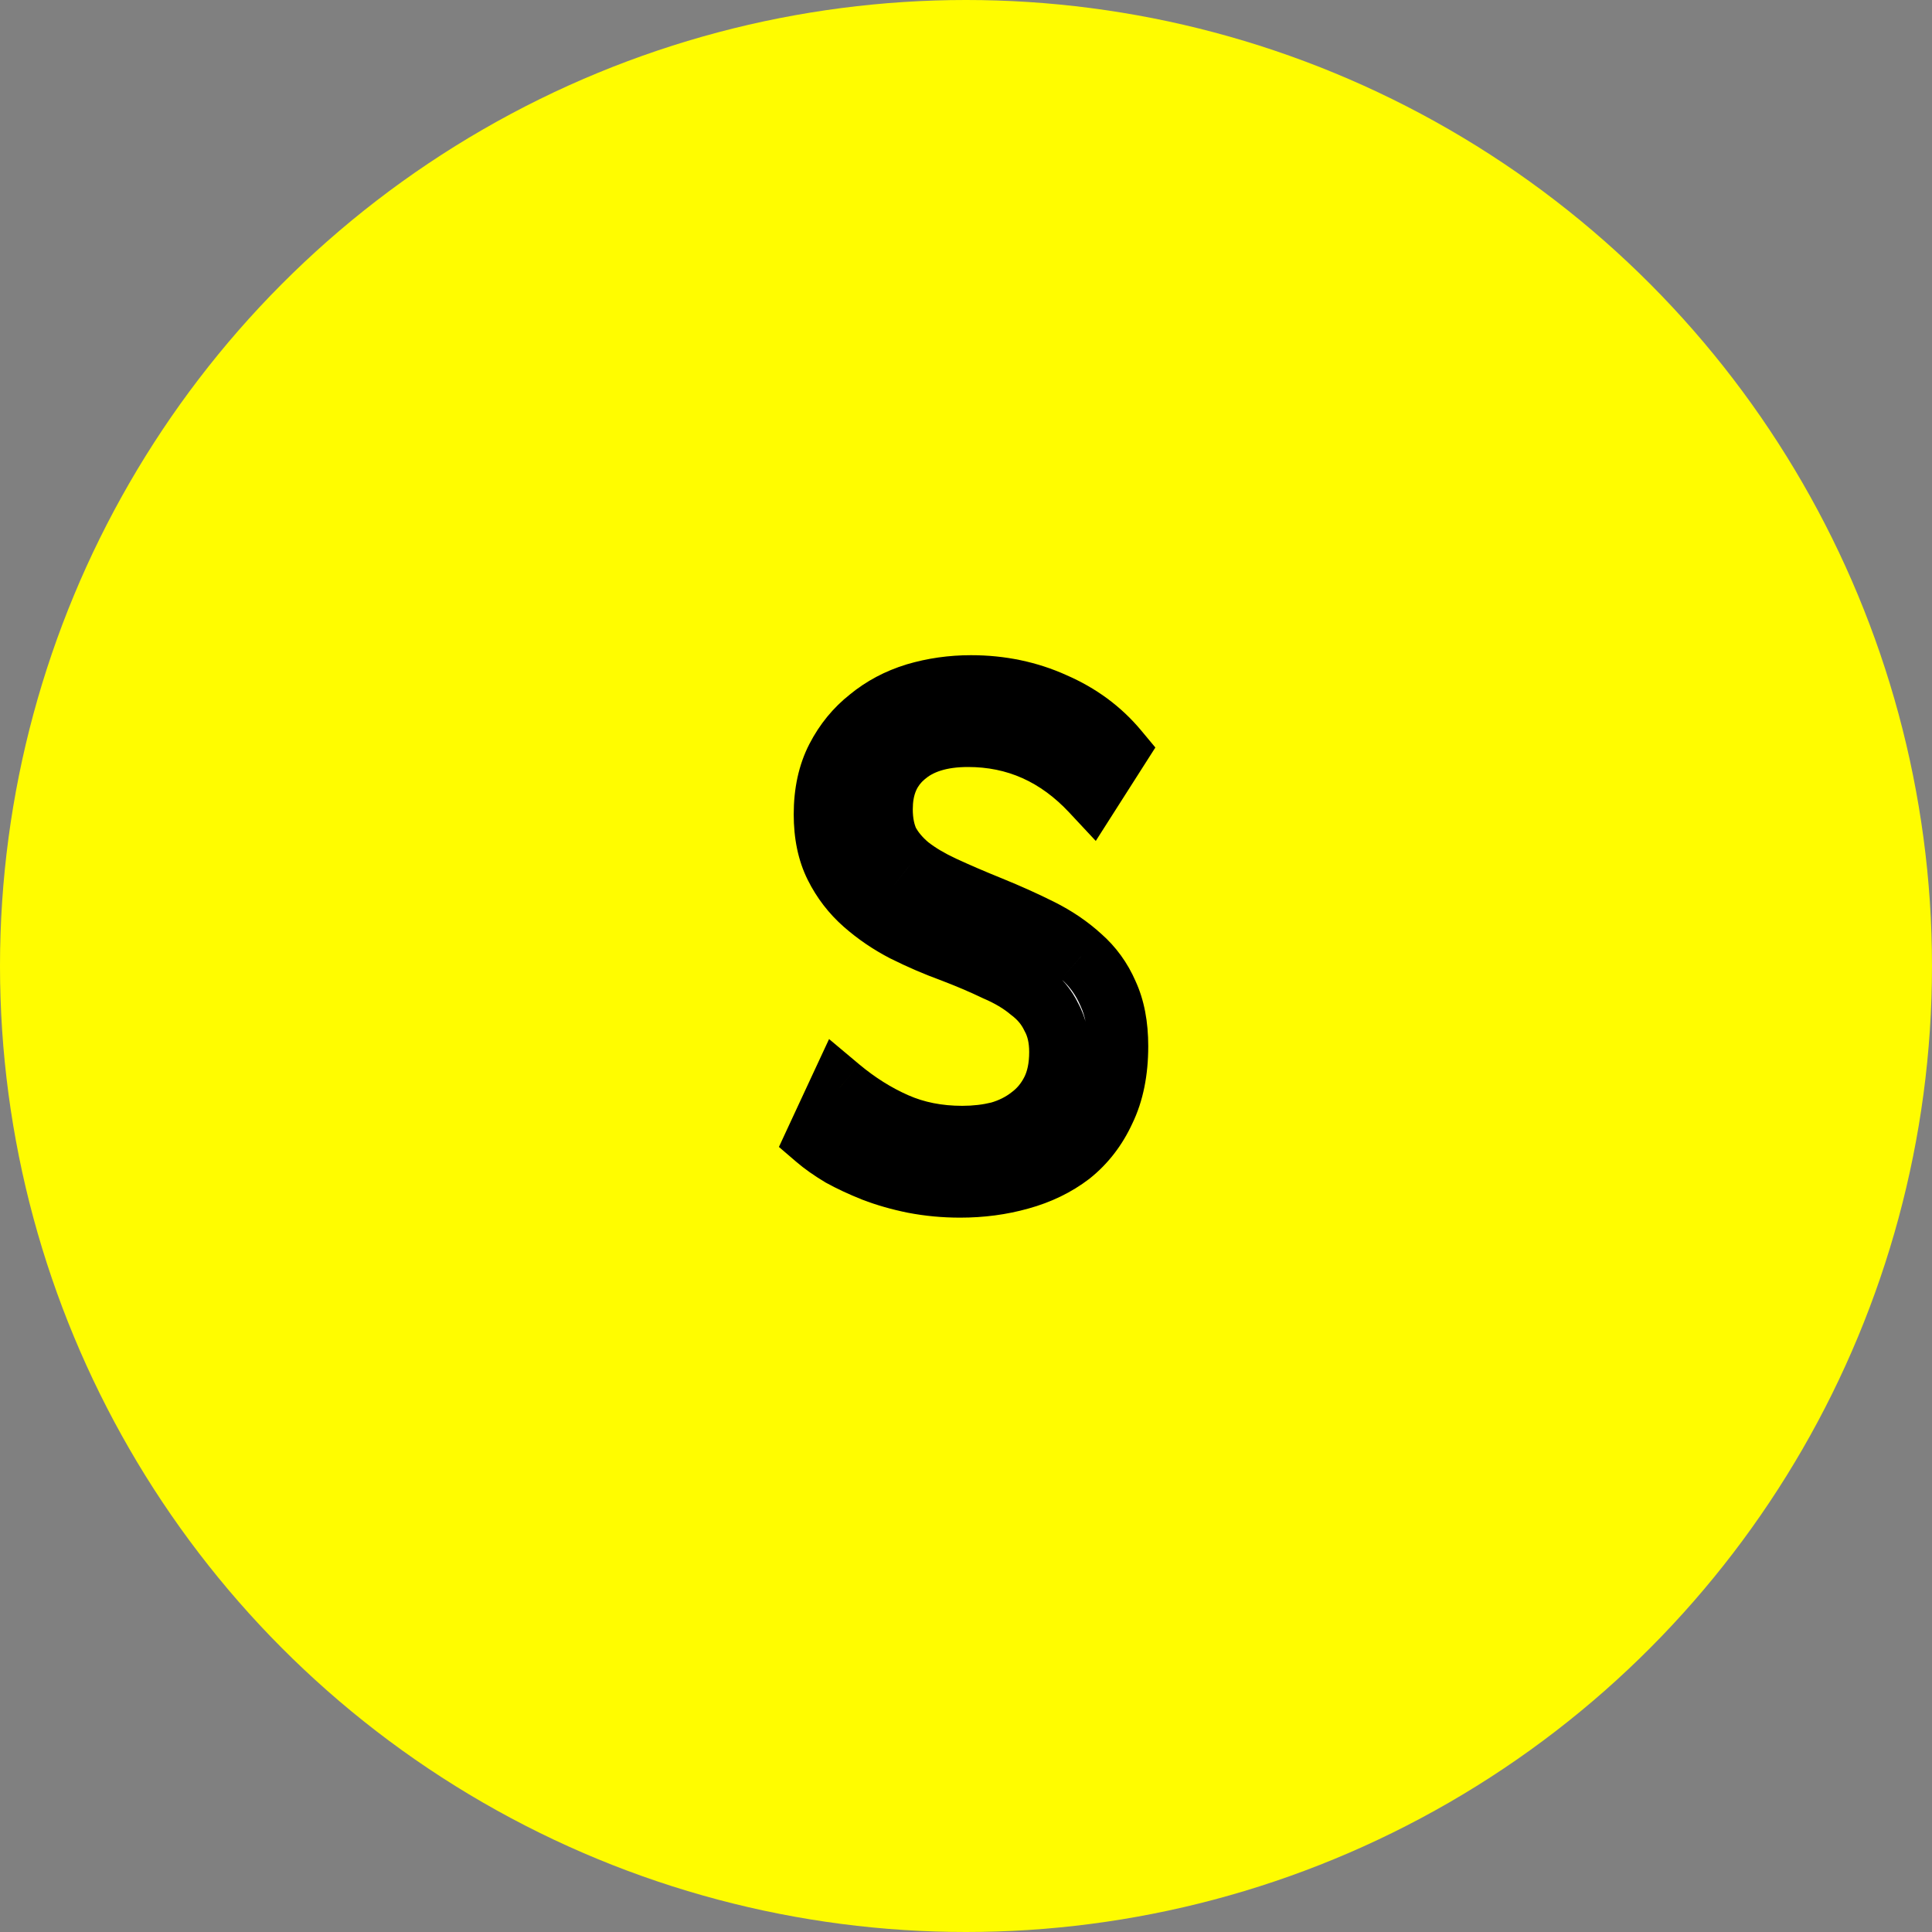
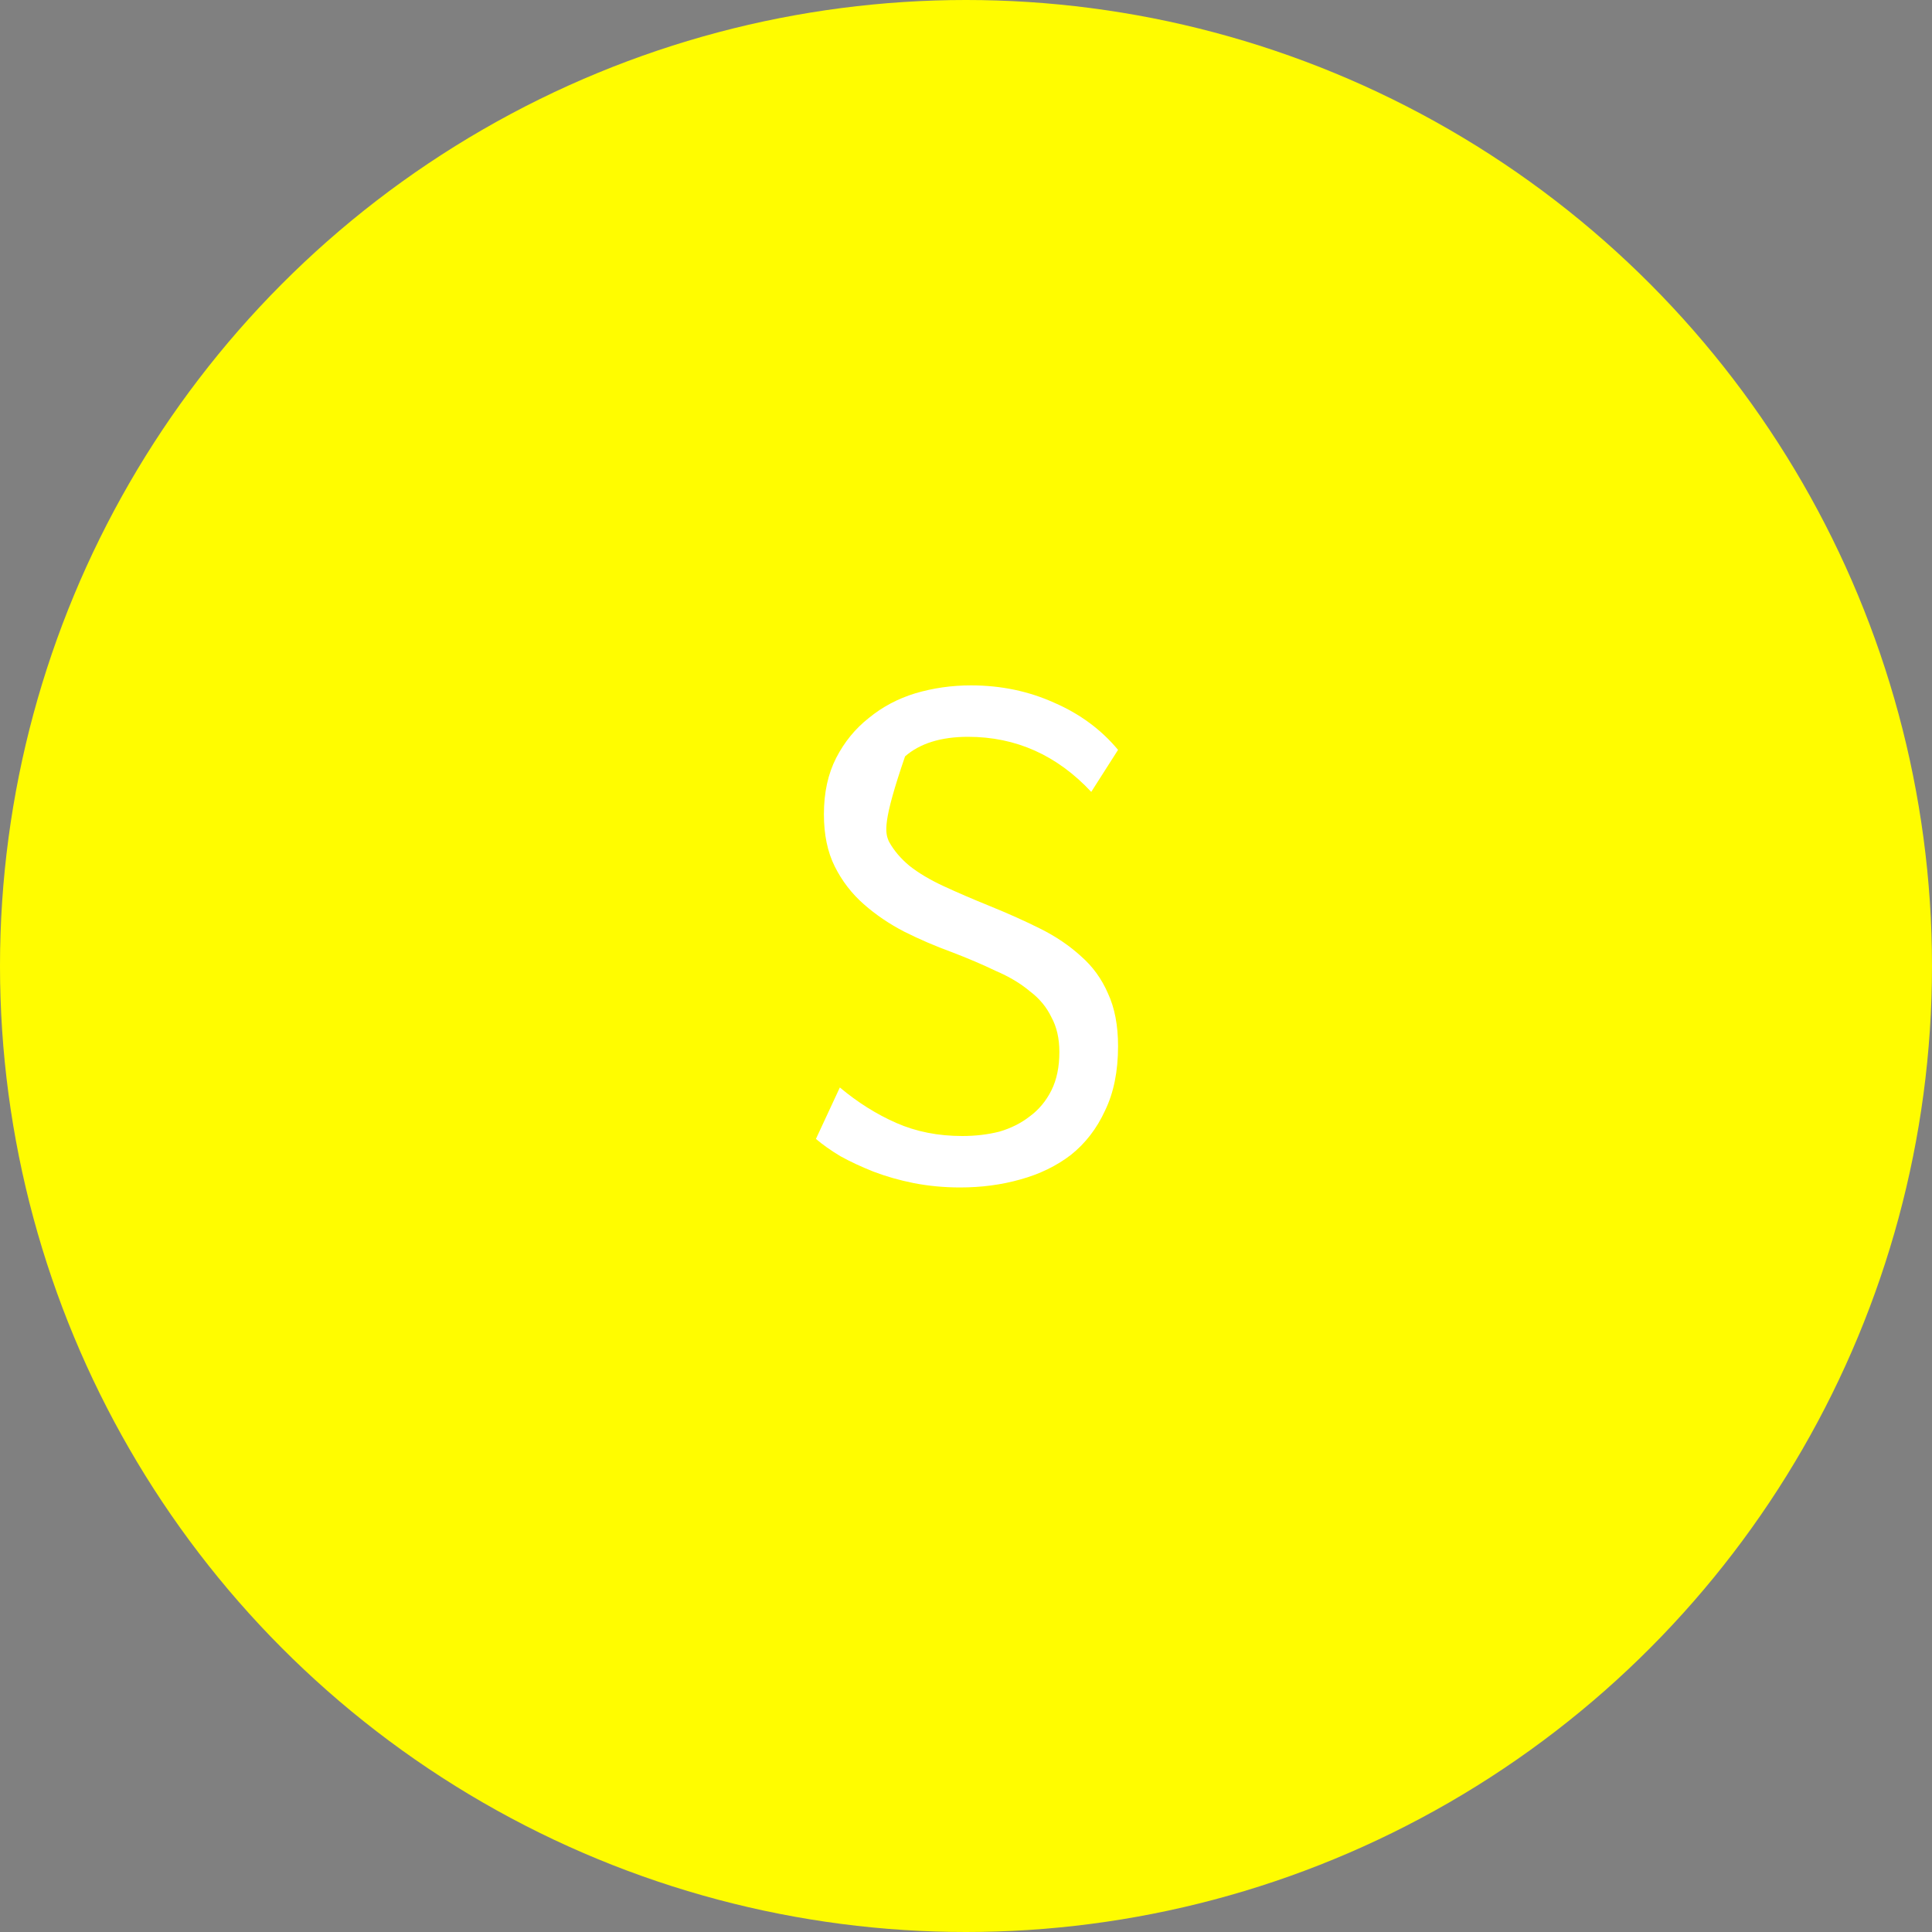
<svg xmlns="http://www.w3.org/2000/svg" width="64" height="64" viewBox="0 0 64 64" fill="none">
  <rect x="0" y="0" width="64" height="64" fill="#808080" stroke="none" />
  <circle cx="32" cy="32" r="32" fill="#FFFC00" />
-   <path d="M37.037 34.656C37.037 35.488 36.893 36.2 36.605 36.792C36.333 37.384 35.957 37.872 35.477 38.256C34.997 38.624 34.437 38.896 33.797 39.072C33.173 39.248 32.509 39.336 31.805 39.336C31.277 39.336 30.765 39.288 30.269 39.192C29.789 39.096 29.341 38.968 28.925 38.808C28.525 38.648 28.165 38.48 27.845 38.304C27.525 38.112 27.253 37.92 27.029 37.728L27.821 36.024C28.413 36.52 29.037 36.912 29.693 37.2C30.349 37.488 31.077 37.632 31.877 37.632C32.309 37.632 32.717 37.584 33.101 37.488C33.485 37.376 33.821 37.208 34.109 36.984C34.413 36.76 34.653 36.472 34.829 36.12C35.005 35.768 35.093 35.344 35.093 34.848C35.093 34.4 35.005 34.016 34.829 33.696C34.669 33.36 34.429 33.072 34.109 32.832C33.805 32.576 33.429 32.352 32.981 32.16C32.549 31.952 32.061 31.744 31.517 31.536C30.989 31.344 30.469 31.12 29.957 30.864C29.461 30.608 29.013 30.304 28.613 29.952C28.213 29.6 27.893 29.184 27.653 28.704C27.413 28.224 27.293 27.648 27.293 26.976C27.293 26.256 27.429 25.632 27.701 25.104C27.973 24.576 28.333 24.136 28.781 23.784C29.229 23.416 29.741 23.144 30.317 22.968C30.909 22.792 31.525 22.704 32.165 22.704C33.157 22.704 34.077 22.896 34.925 23.28C35.773 23.648 36.477 24.168 37.037 24.84L36.149 26.232C35.013 25.016 33.653 24.408 32.069 24.408C31.173 24.408 30.477 24.624 29.981 25.056C29.485 25.472 29.237 26.056 29.237 26.808C29.237 27.224 29.309 27.584 29.453 27.888C29.613 28.176 29.837 28.44 30.125 28.68C30.429 28.92 30.805 29.144 31.253 29.352C31.701 29.56 32.221 29.784 32.813 30.024C33.405 30.264 33.957 30.512 34.469 30.768C34.981 31.024 35.429 31.328 35.813 31.68C36.197 32.016 36.493 32.424 36.701 32.904C36.925 33.384 37.037 33.968 37.037 34.656Z" fill="white" />
-   <path d="M36.605 36.792L35.706 36.355L35.701 36.364L35.697 36.374L36.605 36.792ZM35.477 38.256L36.086 39.05L36.094 39.043L36.102 39.037L35.477 38.256ZM33.797 39.072L33.532 38.108L33.526 38.11L33.797 39.072ZM30.269 39.192L30.073 40.173L30.079 40.174L30.269 39.192ZM28.925 38.808L28.554 39.737L28.566 39.741L28.925 38.808ZM27.845 38.304L27.331 39.161L27.347 39.171L27.363 39.18L27.845 38.304ZM27.029 37.728L26.122 37.306L25.803 37.994L26.378 38.487L27.029 37.728ZM27.821 36.024L28.463 35.258L27.464 34.42L26.914 35.602L27.821 36.024ZM29.693 37.2L29.291 38.116L29.291 38.116L29.693 37.2ZM33.101 37.488L33.344 38.458L33.363 38.453L33.381 38.448L33.101 37.488ZM34.109 36.984L33.516 36.179L33.505 36.187L33.495 36.195L34.109 36.984ZM34.829 36.12L33.935 35.673L33.935 35.673L34.829 36.12ZM34.829 33.696L33.926 34.126L33.939 34.152L33.953 34.178L34.829 33.696ZM34.109 32.832L33.465 33.597L33.487 33.615L33.509 33.632L34.109 32.832ZM32.981 32.16L32.547 33.061L32.567 33.071L32.587 33.079L32.981 32.16ZM31.517 31.536L31.874 30.602L31.867 30.599L31.859 30.596L31.517 31.536ZM29.957 30.864L29.498 31.753L29.51 31.758L29.957 30.864ZM28.613 29.952L27.953 30.703L27.953 30.703L28.613 29.952ZM27.701 25.104L26.812 24.646L26.812 24.646L27.701 25.104ZM28.781 23.784L29.399 24.57L29.407 24.564L29.416 24.557L28.781 23.784ZM30.317 22.968L30.032 22.009L30.025 22.012L30.317 22.968ZM34.925 23.28L34.513 24.191L34.52 24.194L34.527 24.197L34.925 23.28ZM37.037 24.84L37.88 25.378L38.273 24.762L37.805 24.2L37.037 24.84ZM36.149 26.232L35.419 26.915L36.299 27.857L36.992 26.77L36.149 26.232ZM29.981 25.056L30.624 25.822L30.631 25.816L30.638 25.81L29.981 25.056ZM29.453 27.888L28.549 28.316L28.563 28.345L28.579 28.374L29.453 27.888ZM30.125 28.68L29.485 29.448L29.495 29.457L29.506 29.465L30.125 28.68ZM31.253 29.352L30.832 30.259L30.832 30.259L31.253 29.352ZM32.813 30.024L32.438 30.951L32.438 30.951L32.813 30.024ZM35.813 31.68L35.138 32.417L35.146 32.425L35.155 32.433L35.813 31.68ZM36.701 32.904L35.784 33.302L35.789 33.314L35.795 33.327L36.701 32.904ZM36.037 34.656C36.037 35.375 35.913 35.93 35.706 36.355L37.504 37.23C37.874 36.47 38.037 35.601 38.037 34.656H36.037ZM35.697 36.374C35.486 36.834 35.204 37.194 34.852 37.475L36.102 39.037C36.711 38.55 37.181 37.934 37.514 37.209L35.697 36.374ZM34.869 37.462C34.501 37.745 34.06 37.963 33.532 38.108L34.062 40.036C34.815 39.829 35.494 39.503 36.086 39.05L34.869 37.462ZM33.526 38.11C32.997 38.259 32.425 38.336 31.805 38.336V40.336C32.593 40.336 33.349 40.237 34.069 40.034L33.526 38.11ZM31.805 38.336C31.338 38.336 30.89 38.294 30.459 38.21L30.079 40.174C30.64 40.282 31.216 40.336 31.805 40.336V38.336ZM30.465 38.211C30.035 38.126 29.642 38.013 29.284 37.875L28.566 39.741C29.04 39.923 29.543 40.066 30.073 40.173L30.465 38.211ZM29.297 37.88C28.928 37.732 28.606 37.581 28.327 37.428L27.363 39.18C27.725 39.379 28.122 39.564 28.554 39.736L29.297 37.88ZM28.36 37.447C28.076 37.276 27.852 37.116 27.68 36.969L26.378 38.487C26.654 38.724 26.975 38.948 27.331 39.161L28.36 37.447ZM27.936 38.15L28.728 36.446L26.914 35.602L26.122 37.306L27.936 38.15ZM27.179 36.791C27.838 37.343 28.542 37.787 29.291 38.116L30.095 36.284C29.532 36.037 28.988 35.697 28.463 35.258L27.179 36.791ZM29.291 38.116C30.088 38.465 30.955 38.632 31.877 38.632V36.632C31.199 36.632 30.61 36.511 30.095 36.284L29.291 38.116ZM31.877 38.632C32.384 38.632 32.873 38.576 33.344 38.458L32.859 36.518C32.561 36.592 32.235 36.632 31.877 36.632V38.632ZM33.381 38.448C33.875 38.304 34.326 38.082 34.723 37.773L33.495 36.195C33.316 36.334 33.096 36.448 32.821 36.528L33.381 38.448ZM34.702 37.789C35.139 37.467 35.48 37.054 35.724 36.567L33.935 35.673C33.826 35.889 33.687 36.053 33.516 36.179L34.702 37.789ZM35.724 36.567C35.985 36.045 36.093 35.46 36.093 34.848H34.093C34.093 35.228 34.026 35.491 33.935 35.673L35.724 36.567ZM36.093 34.848C36.093 34.269 35.979 33.712 35.705 33.214L33.953 34.178C34.031 34.32 34.093 34.531 34.093 34.848H36.093ZM35.732 33.266C35.497 32.773 35.149 32.362 34.709 32.032L33.509 33.632C33.71 33.782 33.841 33.947 33.926 34.126L35.732 33.266ZM34.753 32.067C34.359 31.735 33.894 31.463 33.375 31.241L32.587 33.079C32.964 33.241 33.251 33.417 33.465 33.597L34.753 32.067ZM33.415 31.259C32.953 31.037 32.439 30.818 31.874 30.602L31.16 32.47C31.683 32.67 32.145 32.867 32.547 33.061L33.415 31.259ZM31.859 30.596C31.368 30.418 30.883 30.209 30.404 29.97L29.51 31.758C30.056 32.031 30.611 32.27 31.175 32.476L31.859 30.596ZM30.416 29.975C29.989 29.755 29.61 29.497 29.274 29.201L27.953 30.703C28.417 31.111 28.933 31.461 29.498 31.753L30.416 29.975ZM29.274 29.201C28.971 28.935 28.73 28.622 28.548 28.257L26.759 29.151C27.056 29.746 27.455 30.265 27.953 30.703L29.274 29.201ZM28.548 28.257C28.392 27.946 28.293 27.531 28.293 26.976H26.293C26.293 27.765 26.434 28.502 26.759 29.151L28.548 28.257ZM28.293 26.976C28.293 26.382 28.405 25.921 28.59 25.562L26.812 24.646C26.453 25.343 26.293 26.13 26.293 26.976H28.293ZM28.59 25.562C28.799 25.156 29.069 24.83 29.399 24.57L28.163 22.998C27.598 23.442 27.147 23.996 26.812 24.646L28.59 25.562ZM29.416 24.557C29.759 24.275 30.154 24.064 30.609 23.924L30.025 22.012C29.329 22.224 28.699 22.557 28.146 23.011L29.416 24.557ZM30.602 23.927C31.098 23.779 31.618 23.704 32.165 23.704V21.704C31.432 21.704 30.72 21.805 30.032 22.009L30.602 23.927ZM32.165 23.704C33.024 23.704 33.803 23.869 34.513 24.191L35.338 22.369C34.352 21.923 33.29 21.704 32.165 21.704V23.704ZM34.527 24.197C35.24 24.507 35.815 24.935 36.269 25.48L37.805 24.2C37.14 23.401 36.306 22.789 35.323 22.363L34.527 24.197ZM36.194 24.302L35.306 25.694L36.992 26.77L37.88 25.378L36.194 24.302ZM36.88 25.549C35.566 24.142 33.946 23.408 32.069 23.408V25.408C33.361 25.408 34.461 25.89 35.419 26.915L36.88 25.549ZM32.069 23.408C31.02 23.408 30.059 23.662 29.324 24.302L30.638 25.81C30.895 25.586 31.327 25.408 32.069 25.408V23.408ZM29.339 24.29C28.578 24.927 28.237 25.814 28.237 26.808H30.237C30.237 26.299 30.392 26.017 30.624 25.822L29.339 24.29ZM28.237 26.808C28.237 27.338 28.329 27.85 28.549 28.316L30.357 27.46C30.29 27.317 30.237 27.11 30.237 26.808H28.237ZM28.579 28.374C28.807 28.783 29.115 29.14 29.485 29.448L30.765 27.912C30.559 27.74 30.42 27.569 30.327 27.402L28.579 28.374ZM29.506 29.465C29.885 29.764 30.332 30.027 30.832 30.259L31.674 28.445C31.279 28.261 30.974 28.076 30.745 27.895L29.506 29.465ZM30.832 30.259C31.299 30.476 31.834 30.706 32.438 30.951L33.189 29.097C32.608 28.862 32.104 28.644 31.674 28.445L30.832 30.259ZM32.438 30.951C33.008 31.182 33.536 31.419 34.022 31.662L34.916 29.874C34.379 29.605 33.802 29.346 33.189 29.097L32.438 30.951ZM34.022 31.662C34.459 31.881 34.828 32.134 35.138 32.417L36.489 30.943C36.03 30.522 35.503 30.167 34.916 29.874L34.022 31.662ZM35.155 32.433C35.424 32.668 35.633 32.954 35.784 33.302L37.619 32.506C37.353 31.894 36.97 31.364 36.472 30.927L35.155 32.433ZM35.795 33.327C35.942 33.641 36.037 34.072 36.037 34.656H38.037C38.037 33.864 37.909 33.127 37.607 32.481L35.795 33.327Z" fill="black" />
+   <path d="M37.037 34.656C37.037 35.488 36.893 36.2 36.605 36.792C36.333 37.384 35.957 37.872 35.477 38.256C34.997 38.624 34.437 38.896 33.797 39.072C33.173 39.248 32.509 39.336 31.805 39.336C31.277 39.336 30.765 39.288 30.269 39.192C29.789 39.096 29.341 38.968 28.925 38.808C28.525 38.648 28.165 38.48 27.845 38.304C27.525 38.112 27.253 37.92 27.029 37.728L27.821 36.024C28.413 36.52 29.037 36.912 29.693 37.2C30.349 37.488 31.077 37.632 31.877 37.632C32.309 37.632 32.717 37.584 33.101 37.488C33.485 37.376 33.821 37.208 34.109 36.984C34.413 36.76 34.653 36.472 34.829 36.12C35.005 35.768 35.093 35.344 35.093 34.848C35.093 34.4 35.005 34.016 34.829 33.696C34.669 33.36 34.429 33.072 34.109 32.832C33.805 32.576 33.429 32.352 32.981 32.16C32.549 31.952 32.061 31.744 31.517 31.536C30.989 31.344 30.469 31.12 29.957 30.864C29.461 30.608 29.013 30.304 28.613 29.952C28.213 29.6 27.893 29.184 27.653 28.704C27.413 28.224 27.293 27.648 27.293 26.976C27.293 26.256 27.429 25.632 27.701 25.104C27.973 24.576 28.333 24.136 28.781 23.784C29.229 23.416 29.741 23.144 30.317 22.968C30.909 22.792 31.525 22.704 32.165 22.704C33.157 22.704 34.077 22.896 34.925 23.28C35.773 23.648 36.477 24.168 37.037 24.84L36.149 26.232C35.013 25.016 33.653 24.408 32.069 24.408C31.173 24.408 30.477 24.624 29.981 25.056C29.237 27.224 29.309 27.584 29.453 27.888C29.613 28.176 29.837 28.44 30.125 28.68C30.429 28.92 30.805 29.144 31.253 29.352C31.701 29.56 32.221 29.784 32.813 30.024C33.405 30.264 33.957 30.512 34.469 30.768C34.981 31.024 35.429 31.328 35.813 31.68C36.197 32.016 36.493 32.424 36.701 32.904C36.925 33.384 37.037 33.968 37.037 34.656Z" fill="white" />
</svg>